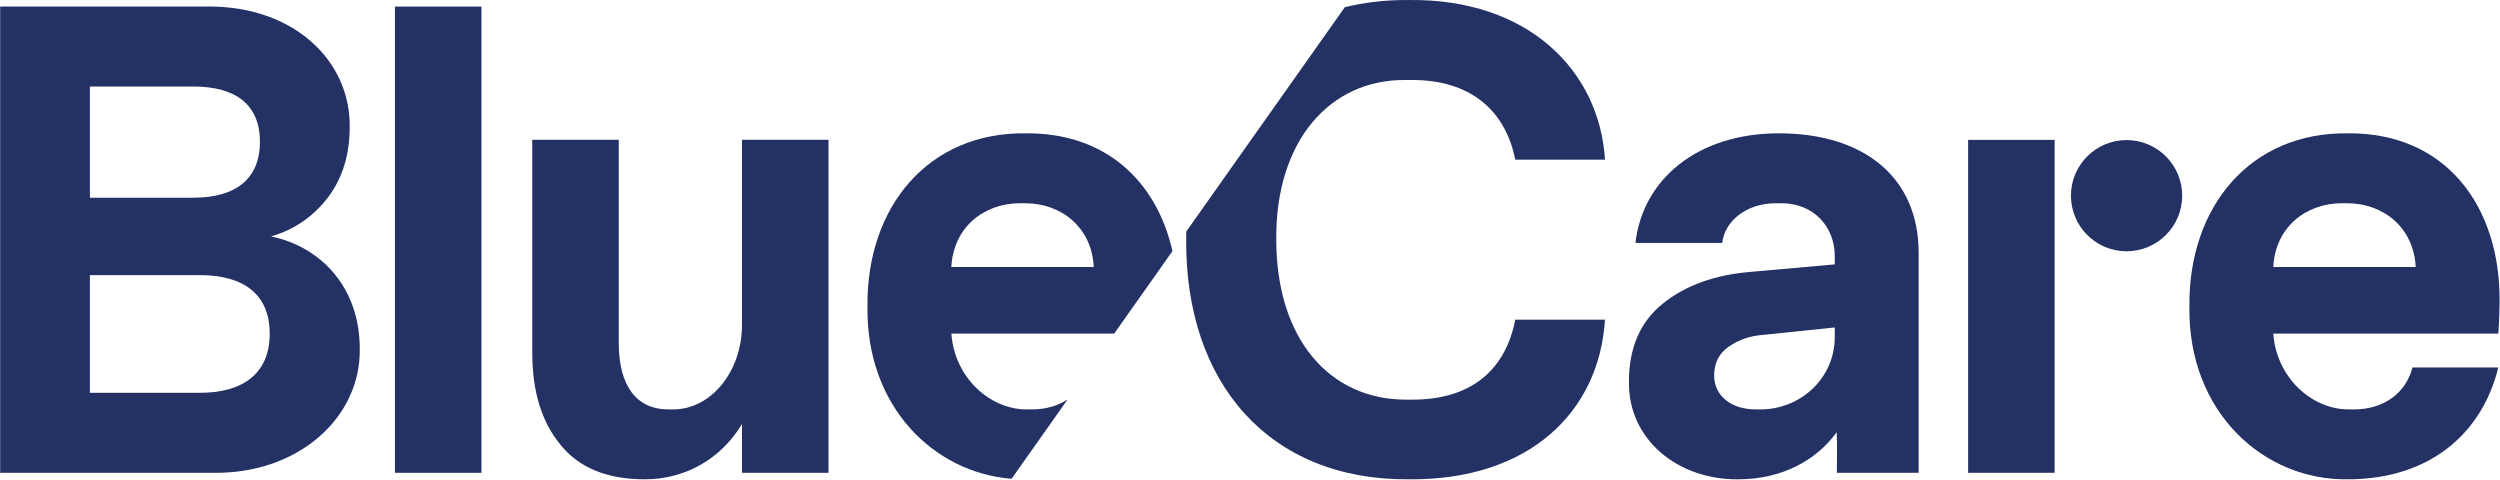
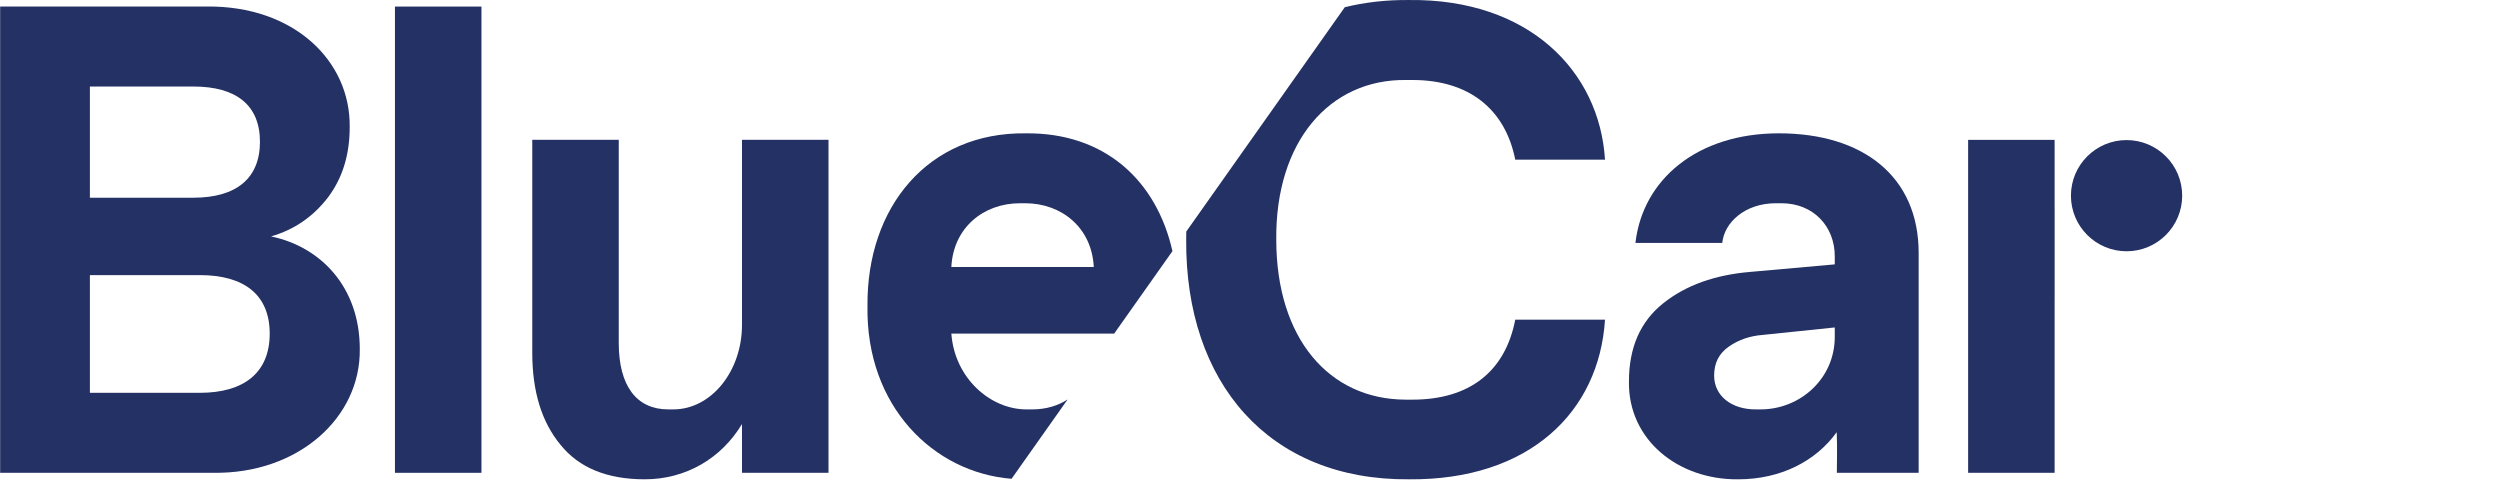
<svg xmlns="http://www.w3.org/2000/svg" width="5151" height="988" viewBox="0 0 5151 988" fill="none">
  <path d="M3780.36 694.103C3780.36 780.524 3708.68 843.508 3627.61 843.508H3616.88C3567.99 843.508 3531.81 816.057 3531.81 773.853C3531.81 747.704 3541.85 728.279 3561.95 714.223C3582.04 700.149 3605.49 692.087 3631.63 690.089L3780.36 674.677V694.103ZM3953.21 974.168V521.276C3953.21 363.147 3837.97 274.691 3665.12 274.691C3496.31 274.691 3384.4 370.513 3369.68 500.495H3548.56C3552.57 458.952 3594.79 418.747 3659.09 418.747H3670.48C3736.13 418.747 3780.36 466.319 3780.36 527.964V544.713L3607.49 560.125C3533.8 566.155 3473.52 587.595 3426.6 625.125C3379.72 662.619 3356.27 716.221 3356.27 785.893C3354.27 906.492 3458.12 988.901 3581.37 987.564C3669.13 987.564 3741.51 950.033 3784.37 890.439C3785.72 926.595 3784.65 944.397 3784.65 974.168H3953.21Z" fill="#243164" />
  <path d="M4233.37 425.362C4233.37 425.397 4233.33 425.416 4233.33 425.45V288.121H4055.12V974.184H4233.33V617.721C4233.33 617.524 4233.37 617.364 4233.37 617.149V425.362Z" fill="#243164" />
-   <path d="M4977.31 550.072H4683.89C4687.91 469.018 4750.19 418.77 4825.23 418.77H4835.97C4910.99 418.77 4973.29 469.018 4977.31 550.072ZM5150.17 623.098C5152.17 422.784 5037.63 272.717 4837.29 274.716C4636.32 272.04 4509.01 426.137 4511.03 631.125C4507.67 850.222 4665.12 990.245 4837.29 987.552C5005.45 987.552 5113.99 893.781 5147.49 757.11H4970.63C4957.89 807.341 4914.33 843.533 4850.03 843.533H4838.63C4764.27 843.533 4690.56 779.193 4683.89 687.402H5147.49C5149.52 657.934 5150.17 636.494 5150.17 623.098Z" fill="#243164" />
  <path d="M4381.57 517.717C4444.88 517.717 4496.17 466.381 4496.17 403.165C4496.17 339.949 4444.88 288.613 4381.57 288.613C4318.27 288.613 4266.96 339.949 4266.96 403.165C4266.96 466.381 4318.27 517.717 4381.57 517.717Z" fill="#243164" />
  <path d="M2910.32 823.43H2896.93C2738.15 823.43 2629.63 696.802 2629.63 493.776C2627.61 291.464 2739.51 162.82 2896.93 164.836H2910.32C3026.24 164.836 3101.28 224.448 3122.04 328.994H3306.96C3295.57 146.09 3149.52 -2.653 2903.63 0.04C2856.09 -0.413 2811.79 4.76 2770.83 14.854L2444.23 476.991C2444.13 482.574 2443.99 488.139 2444.03 493.776C2442.01 788.592 2614.21 990.227 2903.63 987.57C3150.84 989.567 3294.89 848.883 3306.96 658.611H3122.04C3101.28 765.815 3027.56 823.43 2910.32 823.43Z" fill="#243164" />
  <path d="M555.694 687.41C555.694 767.822 502.788 809.365 411.639 809.365H185.211V566.83H411.639C502.788 566.83 555.694 607 555.694 687.41ZM535.61 292.133C535.61 367.176 487.378 407.381 398.279 407.381H185.211V178.26H398.279C487.378 178.26 535.61 217.109 535.61 292.133ZM676.294 406.025C705.76 366.498 720.512 318.944 720.512 261.989C722.527 125.321 605.282 11.428 425.731 13.428H0.309V974.165H439.144C614.004 976.858 743.291 860.933 741.292 718.912C741.292 592.284 661.542 508.52 558.388 487.097C607.28 473.041 646.13 445.536 676.294 406.025Z" fill="#243164" />
  <path d="M813.762 974.168H991.992V13.533H813.762V974.168Z" fill="#243164" />
  <path d="M1328.48 987.561C1413.57 987.561 1486.59 944.002 1528.8 873.669V974.165H1707.03V288.102H1528.8V669.342C1528.8 765.129 1465.15 843.506 1387.45 843.506H1376.72C1311.73 843.506 1274.88 795.274 1274.88 706.835V288.102H1096.69V726.957C1096.69 806.671 1116.11 869.655 1154.96 916.533C1193.15 964.123 1251.44 987.561 1328.48 987.561Z" fill="#243164" />
  <path d="M2084.21 986.498L2199.76 822.999C2180.07 835.807 2155.48 843.53 2126.33 843.53H2114.93C2040.55 843.53 1966.87 779.191 1960.17 687.399H2295.59L2415.71 517.445C2382.97 372.338 2276.75 273.09 2113.57 274.714C1912.6 272.055 1785.31 426.135 1787.33 631.141C1784.15 837.679 1923.95 973.833 2084.21 986.498ZM2101.53 418.769H2112.25C2187.29 418.769 2249.6 469.017 2253.61 550.07H1960.17C1964.2 469.017 2026.49 418.769 2101.53 418.769Z" fill="#243164" />
</svg>